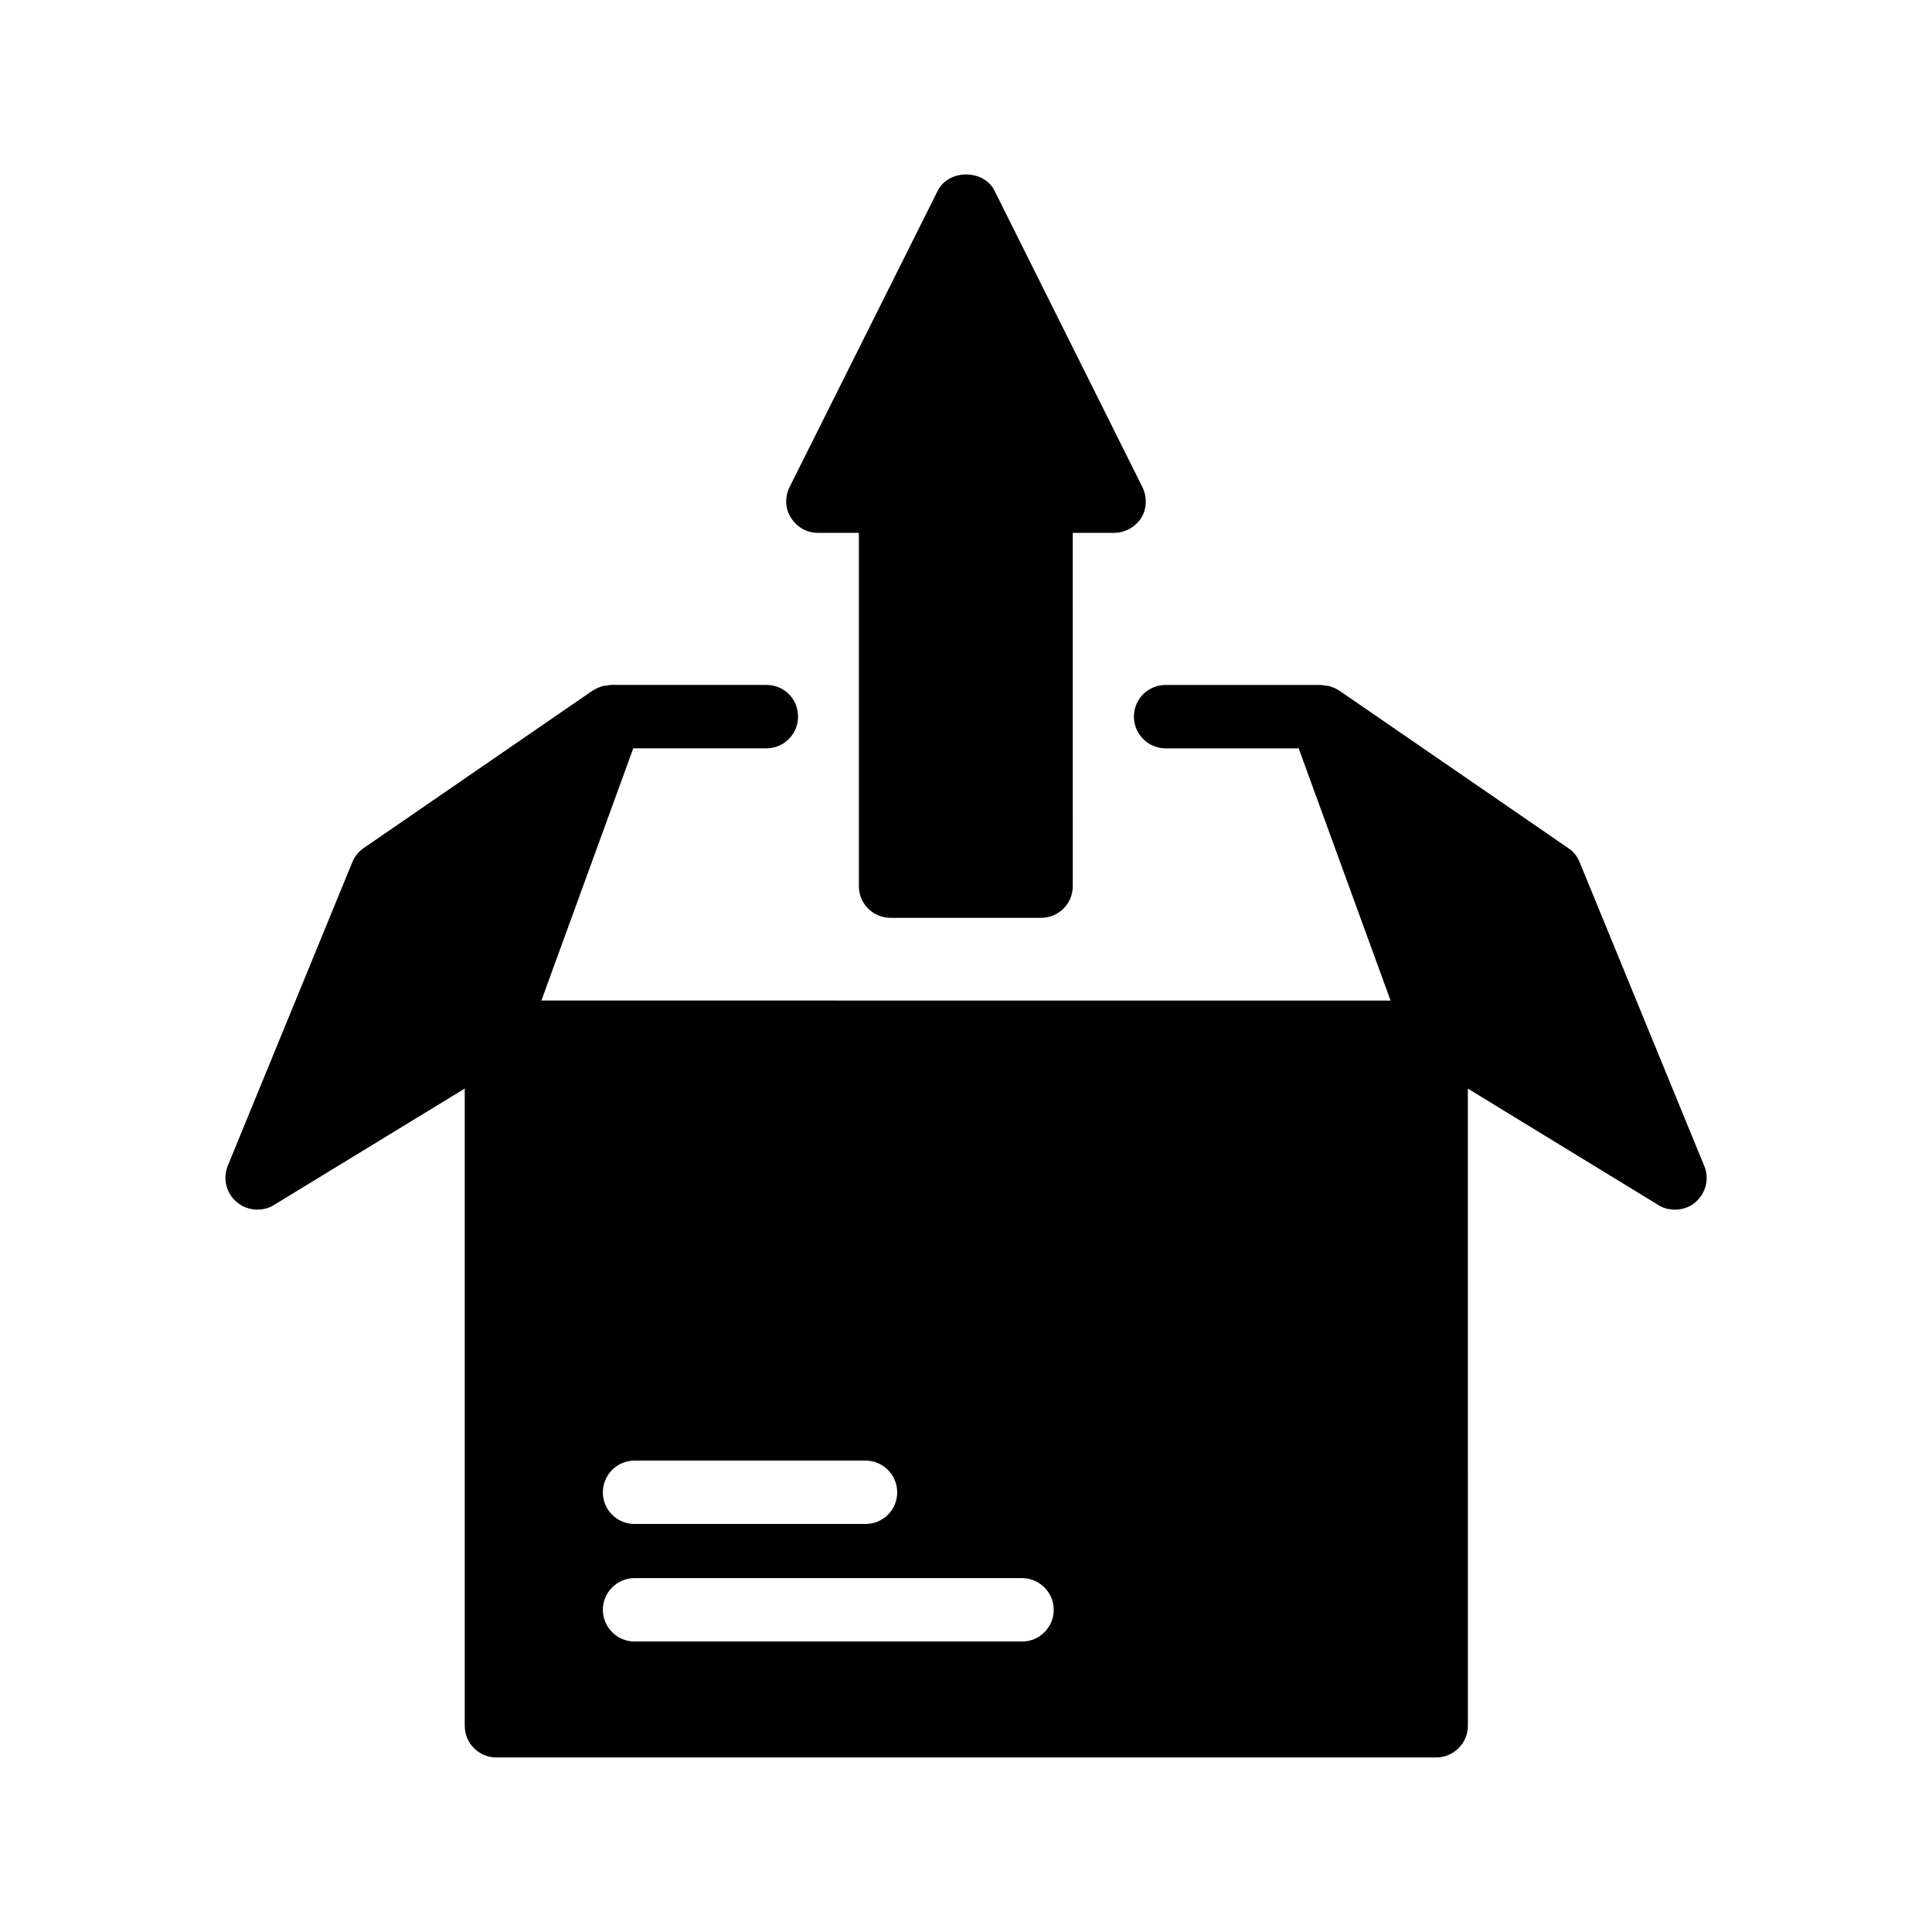
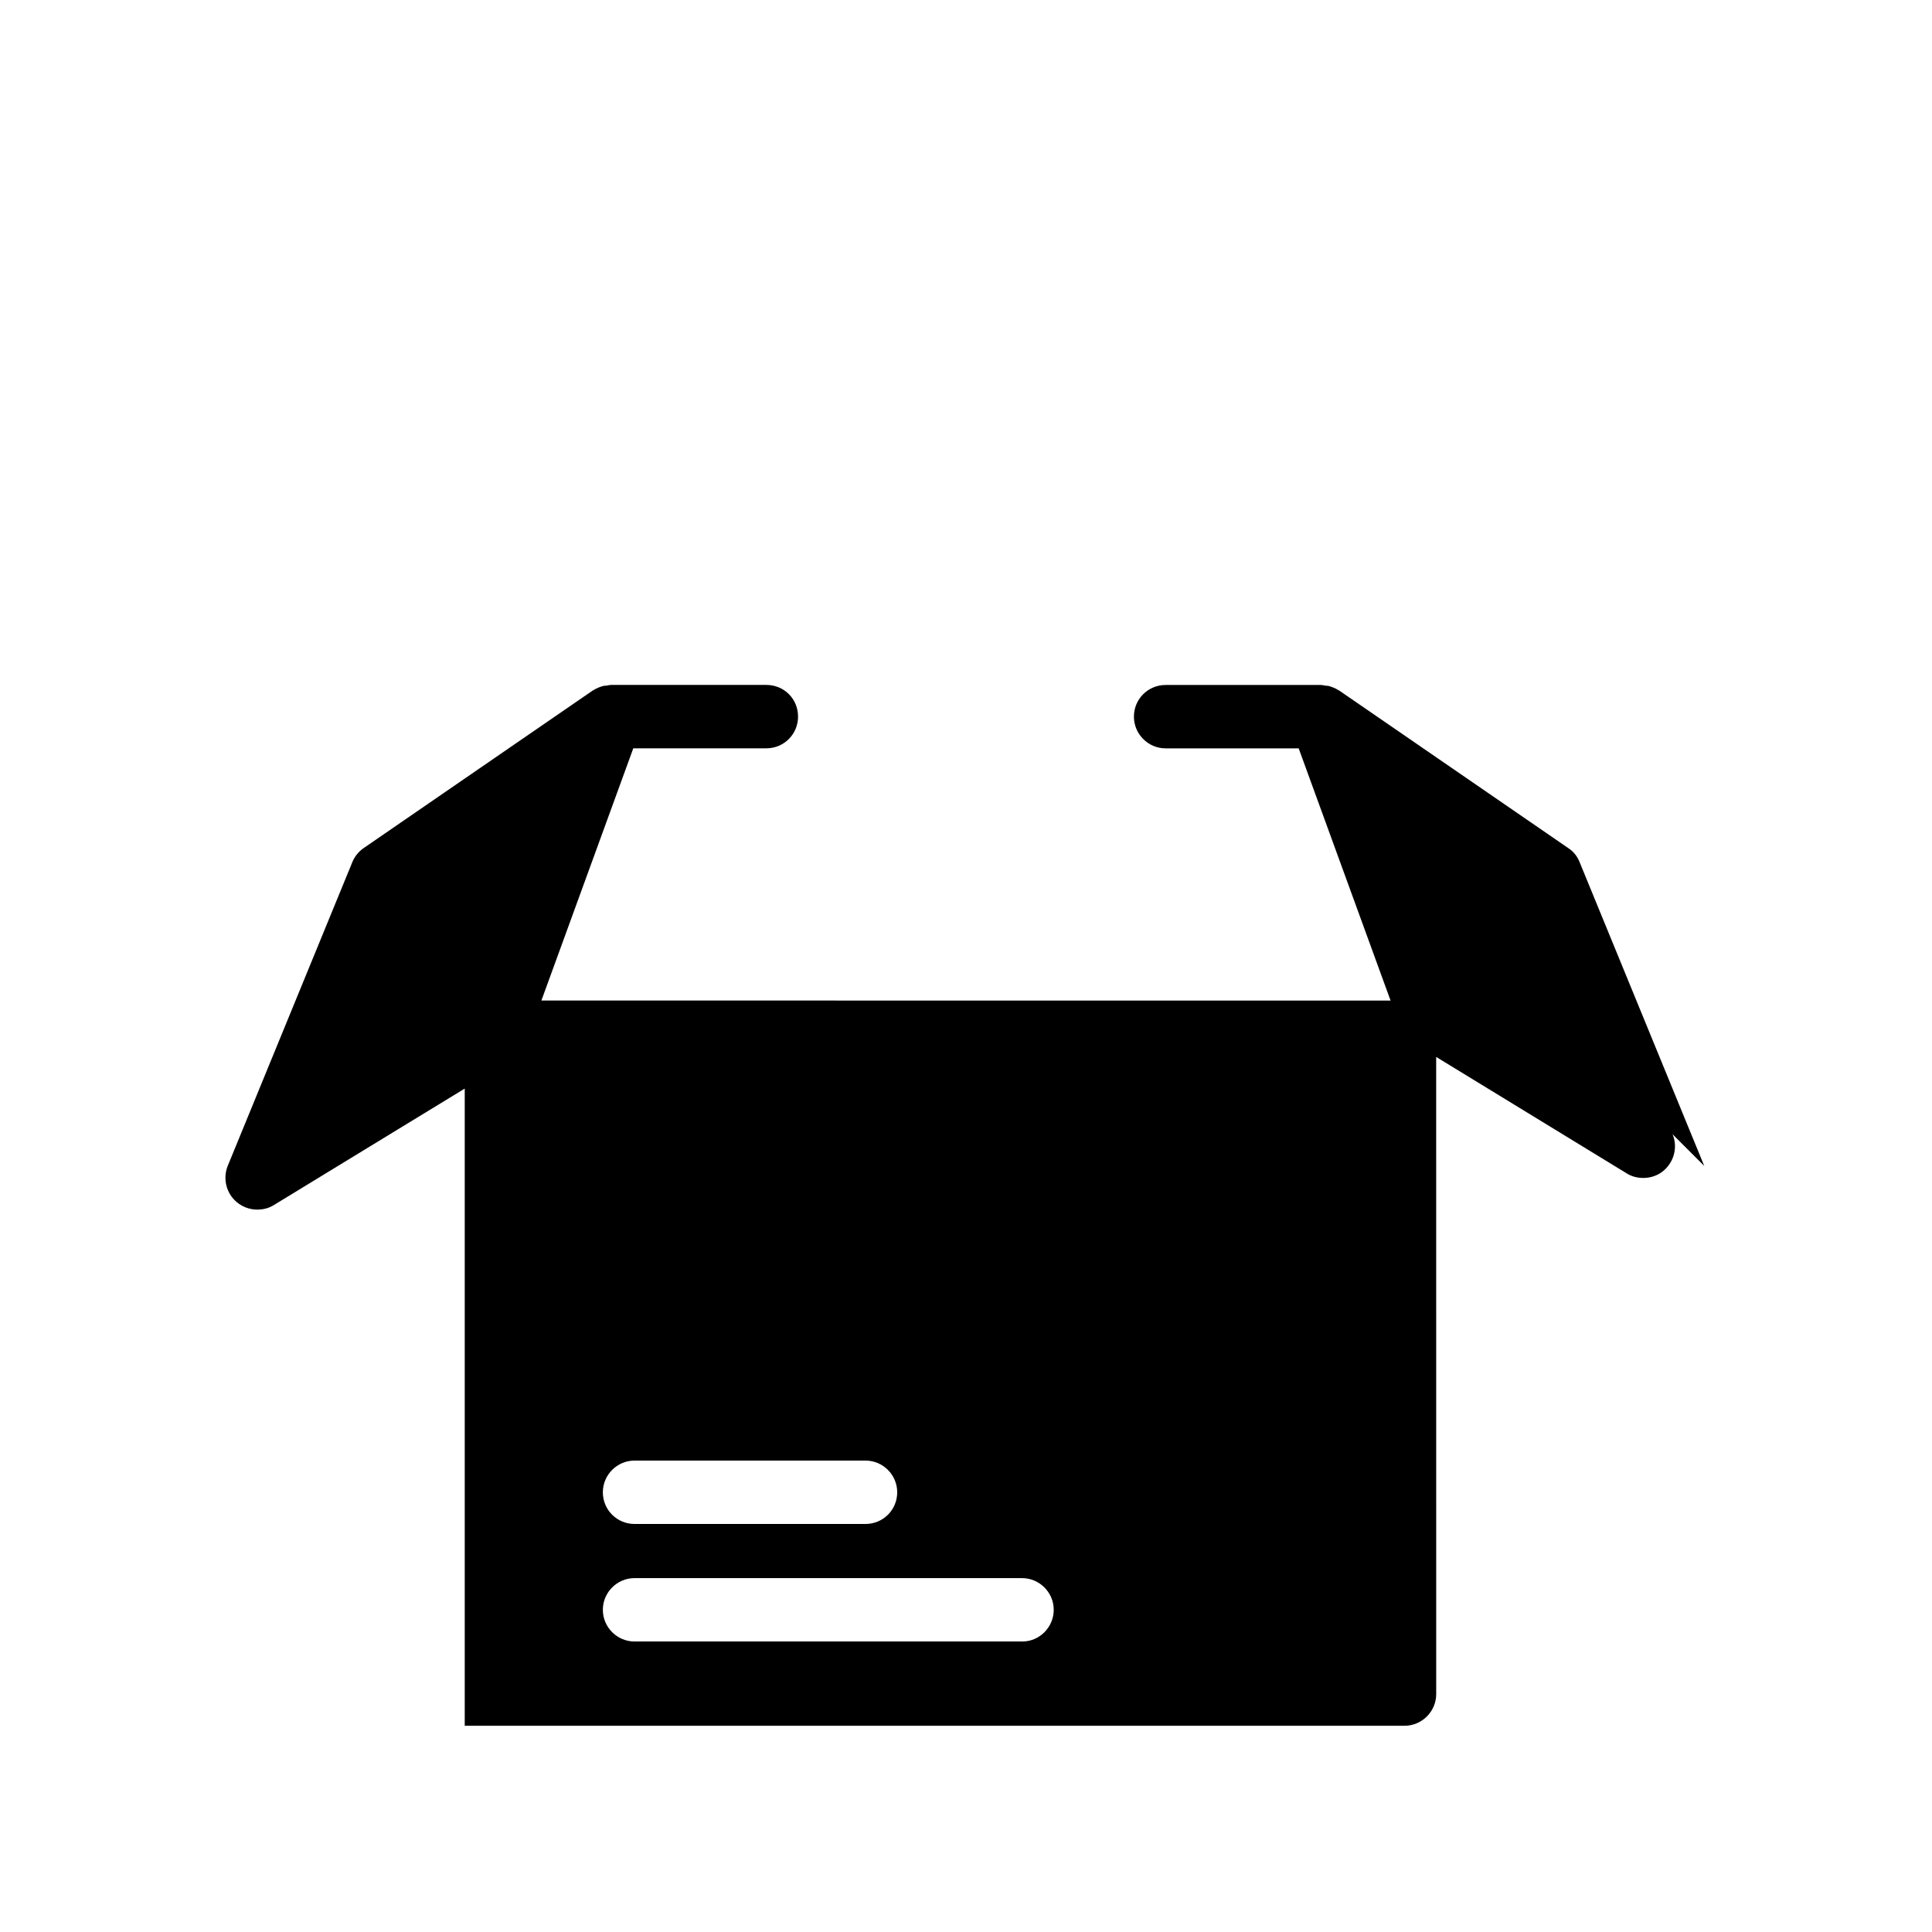
<svg xmlns="http://www.w3.org/2000/svg" fill="#000000" width="800px" height="800px" version="1.1" viewBox="144 144 512 512">
  <g>
-     <path d="m595.64 452.98-33-80.441c-0.586-1.512-1.594-2.856-3.023-3.777l-60.793-41.816c-0.082 0-0.168 0-0.168-0.082-0.84-0.504-1.68-0.84-2.602-1.09-0.25 0-0.586-0.082-0.922-0.082-0.336-0.082-0.672-0.168-1.09-0.168h-41.145c-4.617 0-8.398 3.695-8.398 8.398 0 4.617 3.777 8.398 8.398 8.398h35.266l24.352 66.84-225.04-0.012 24.352-66.84h35.266c4.703 0 8.398-3.777 8.398-8.398 0-4.703-3.695-8.398-8.398-8.398h-41.145c-0.418 0-0.754 0.082-1.09 0.168-0.336 0-0.672 0.082-0.922 0.082-0.922 0.25-1.762 0.586-2.602 1.09 0 0.082-0.082 0.082-0.168 0.082l-60.793 41.816c-1.344 0.922-2.434 2.266-3.023 3.777l-33 80.441c-1.344 3.359-0.418 7.223 2.352 9.574 1.594 1.344 3.527 2.016 5.457 2.016 1.512 0 3.023-0.336 4.367-1.176l50.633-30.898v168.86c0 4.617 3.695 8.398 8.398 8.398h249.05c4.617 0 8.398-3.777 8.398-8.398l-0.008-168.85 50.551 30.898c1.344 0.84 2.856 1.176 4.367 1.176 1.93 0 3.945-0.672 5.457-2.016 2.684-2.352 3.691-6.215 2.266-9.57zm-283.48 78.09h61.211c4.617 0 8.398 3.777 8.398 8.398 0 4.703-3.777 8.398-8.398 8.398h-61.211c-4.617 0-8.398-3.695-8.398-8.398 0-4.621 3.781-8.398 8.398-8.398zm102.78 47.945h-102.78c-4.617 0-8.398-3.777-8.398-8.398 0-4.617 3.777-8.398 8.398-8.398h102.69c4.617 0 8.398 3.777 8.398 8.398s-3.777 8.398-8.312 8.398z" />
-     <path d="m360.7 285.21h10.914v93.625c0 4.703 3.777 8.398 8.398 8.398h39.887c4.617 0 8.398-3.695 8.398-8.398l-0.004-93.625h10.914c2.938 0 5.625-1.512 7.223-3.945 1.512-2.434 1.594-5.543 0.336-8.145l-39.215-78.598c-2.856-5.711-12.176-5.711-15.031 0l-39.297 78.594c-1.258 2.602-1.176 5.711 0.418 8.145 1.516 2.438 4.203 3.949 7.059 3.949z" />
+     <path d="m595.64 452.98-33-80.441c-0.586-1.512-1.594-2.856-3.023-3.777l-60.793-41.816c-0.082 0-0.168 0-0.168-0.082-0.84-0.504-1.68-0.84-2.602-1.09-0.25 0-0.586-0.082-0.922-0.082-0.336-0.082-0.672-0.168-1.09-0.168h-41.145c-4.617 0-8.398 3.695-8.398 8.398 0 4.617 3.777 8.398 8.398 8.398h35.266l24.352 66.84-225.04-0.012 24.352-66.84h35.266c4.703 0 8.398-3.777 8.398-8.398 0-4.703-3.695-8.398-8.398-8.398h-41.145c-0.418 0-0.754 0.082-1.09 0.168-0.336 0-0.672 0.082-0.922 0.082-0.922 0.25-1.762 0.586-2.602 1.09 0 0.082-0.082 0.082-0.168 0.082l-60.793 41.816c-1.344 0.922-2.434 2.266-3.023 3.777l-33 80.441c-1.344 3.359-0.418 7.223 2.352 9.574 1.594 1.344 3.527 2.016 5.457 2.016 1.512 0 3.023-0.336 4.367-1.176l50.633-30.898v168.86h249.05c4.617 0 8.398-3.777 8.398-8.398l-0.008-168.85 50.551 30.898c1.344 0.84 2.856 1.176 4.367 1.176 1.93 0 3.945-0.672 5.457-2.016 2.684-2.352 3.691-6.215 2.266-9.57zm-283.48 78.09h61.211c4.617 0 8.398 3.777 8.398 8.398 0 4.703-3.777 8.398-8.398 8.398h-61.211c-4.617 0-8.398-3.695-8.398-8.398 0-4.621 3.781-8.398 8.398-8.398zm102.78 47.945h-102.78c-4.617 0-8.398-3.777-8.398-8.398 0-4.617 3.777-8.398 8.398-8.398h102.69c4.617 0 8.398 3.777 8.398 8.398s-3.777 8.398-8.312 8.398z" />
  </g>
</svg>